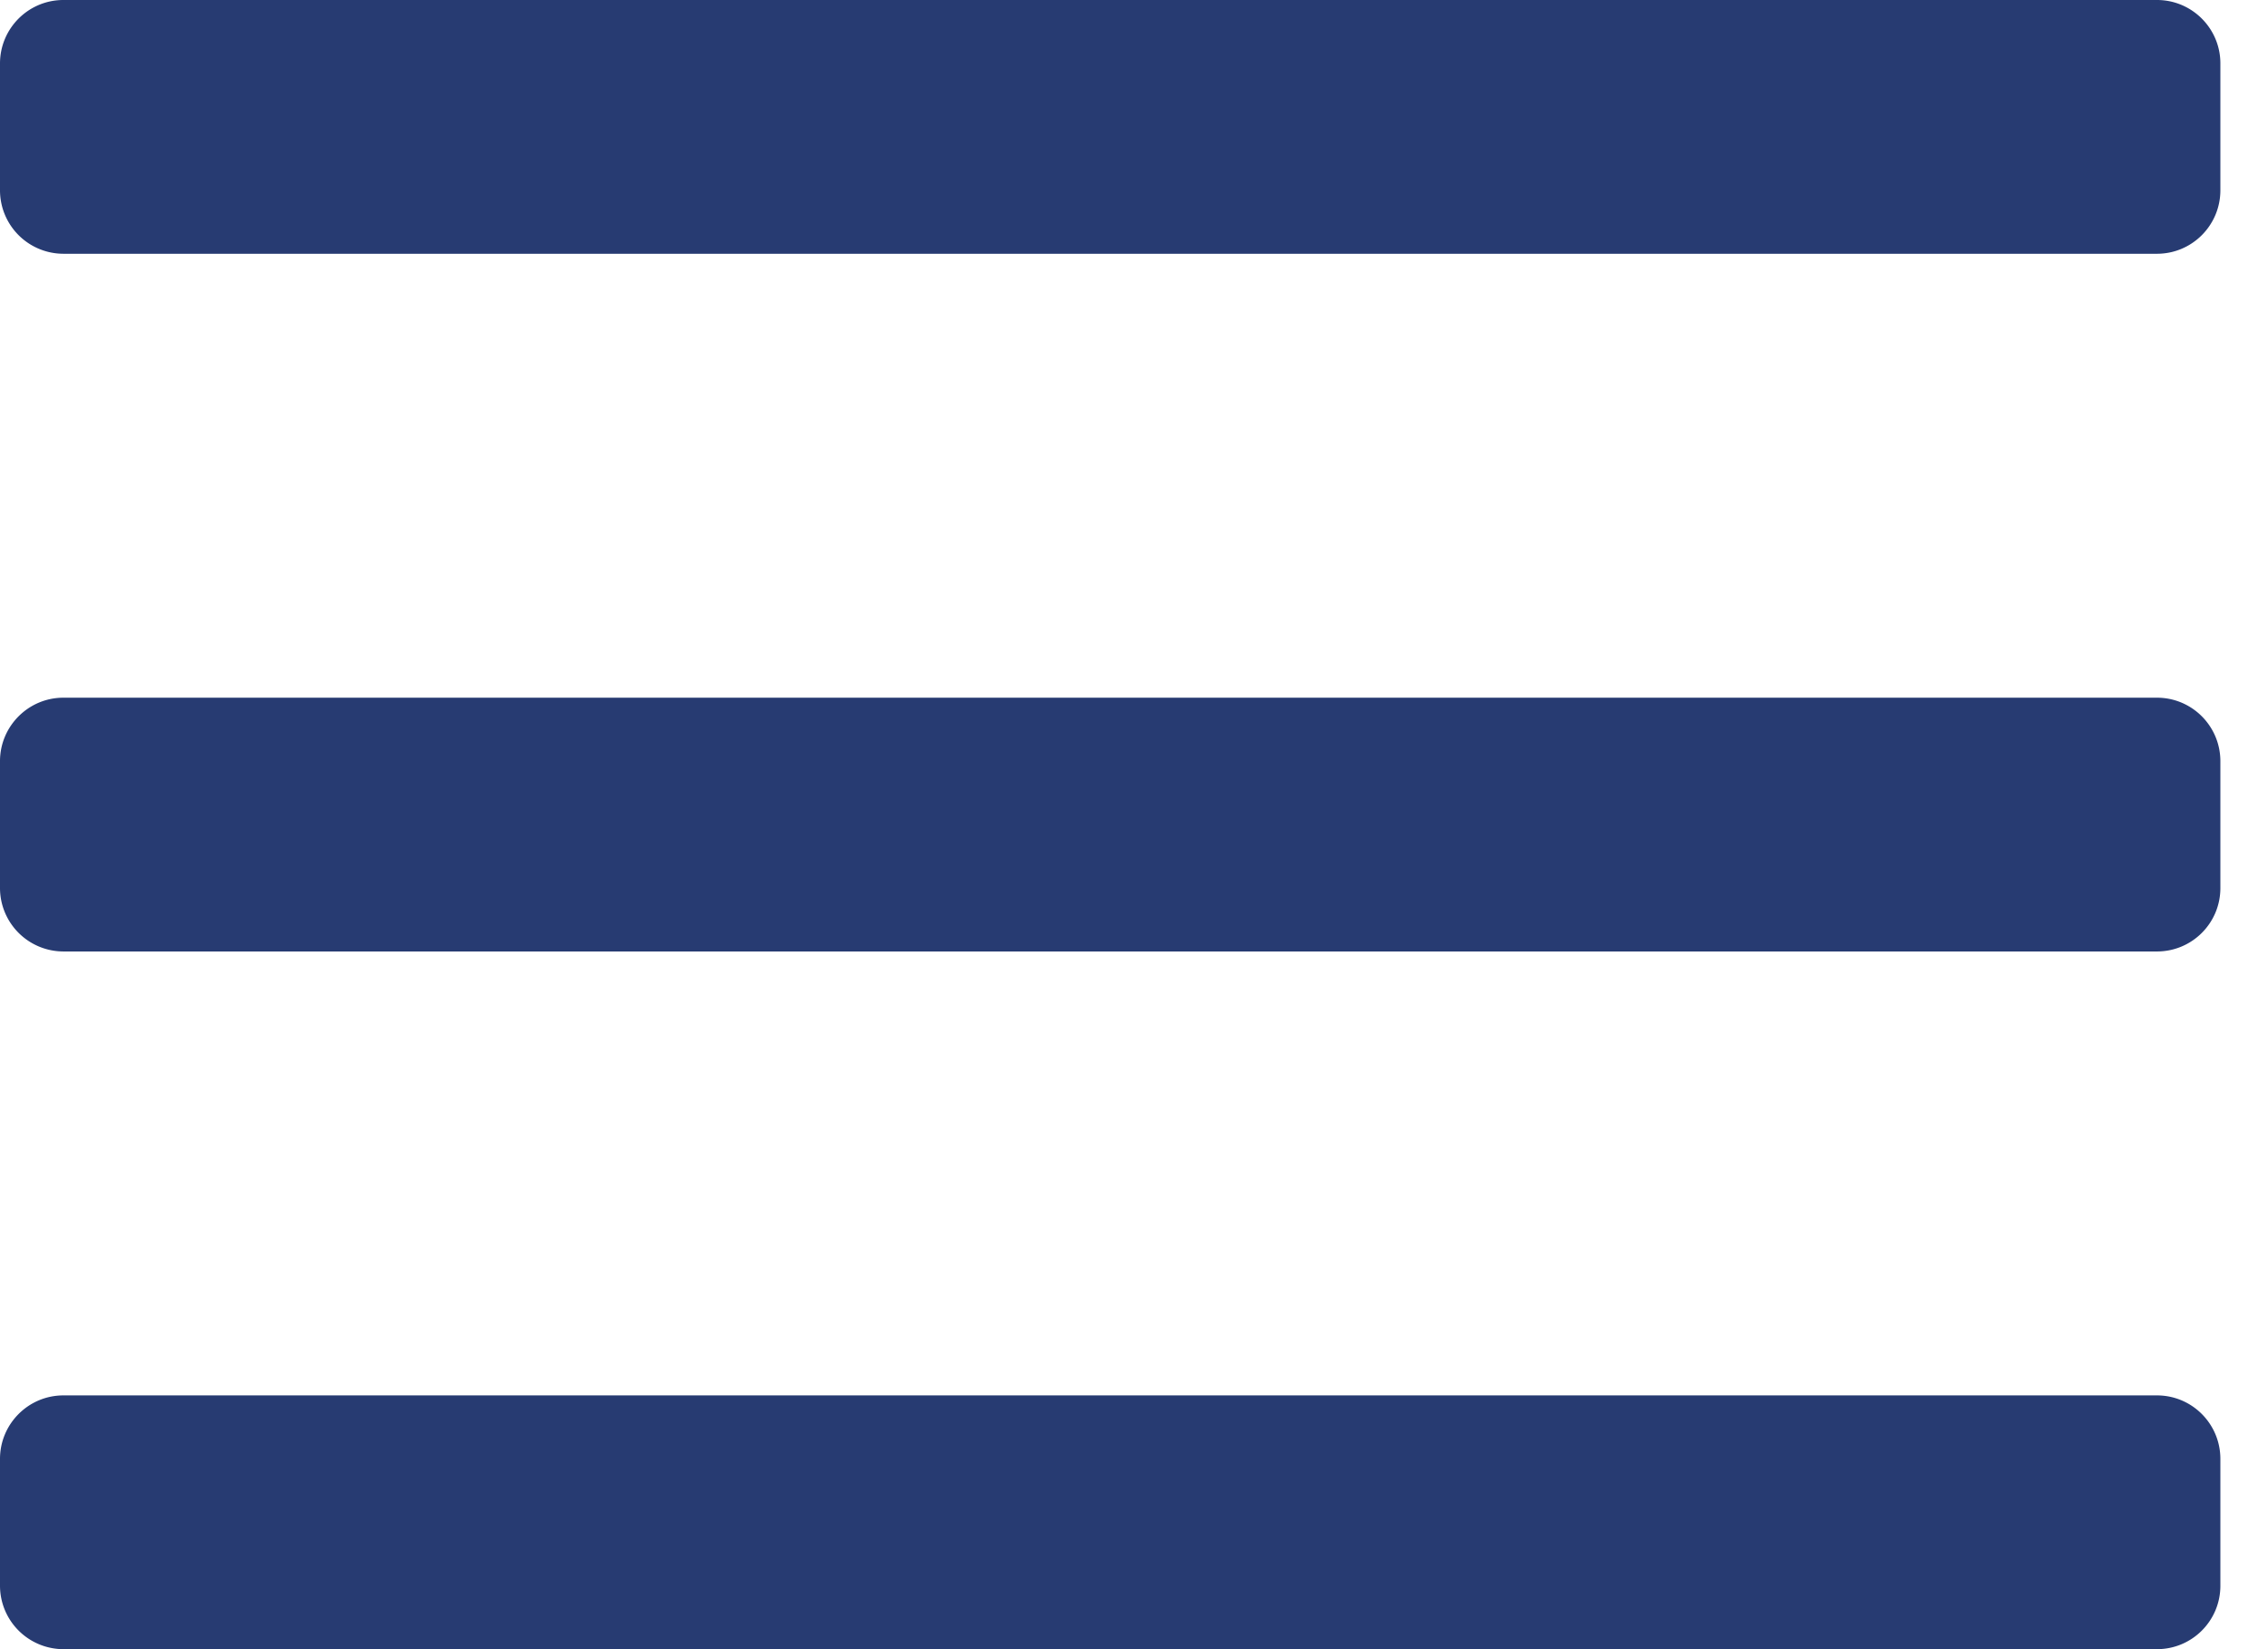
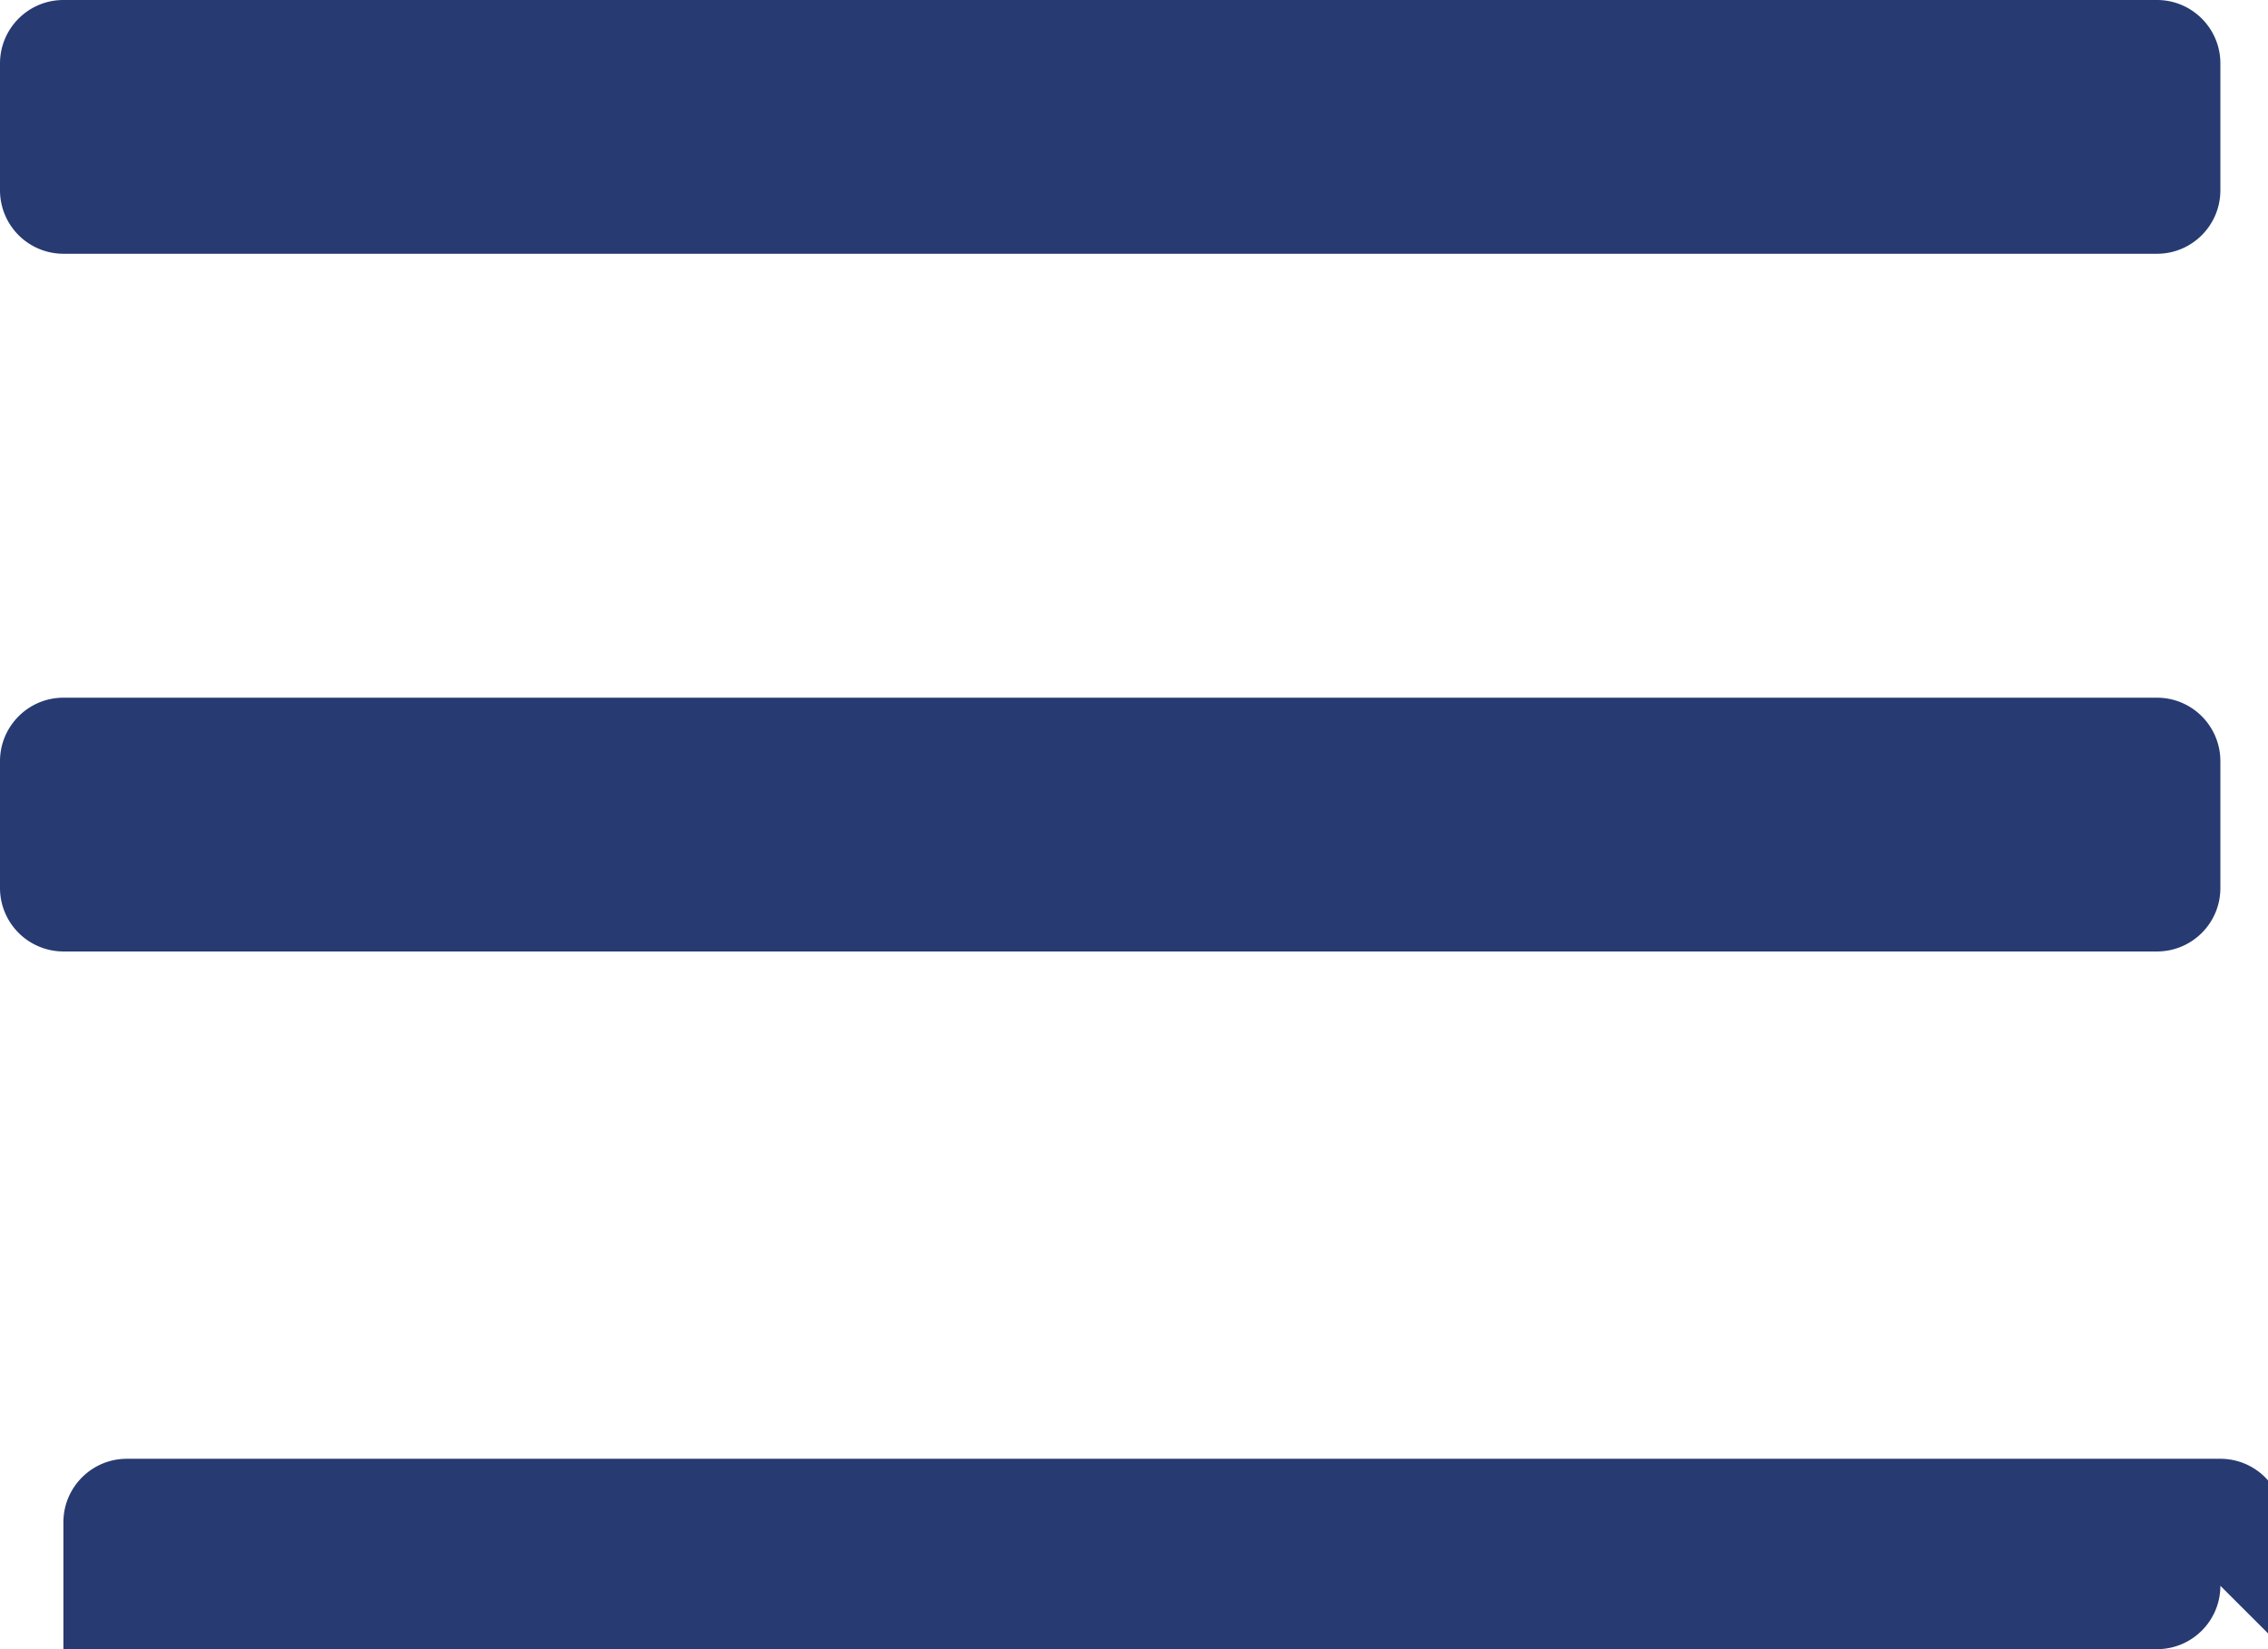
<svg xmlns="http://www.w3.org/2000/svg" xmlns:xlink="http://www.w3.org/1999/xlink" width="22" height="16" viewBox="0 0 22 16">
  <defs>
-     <path id="b" d="M0 0h375v55H0z" />
    <filter id="a" width="118.4%" height="225.5%" x="-9.2%" y="-59.1%" filterUnits="objectBoundingBox">
      <feOffset dy="1" in="SourceAlpha" result="shadowOffsetOuter1" />
      <feGaussianBlur in="shadowOffsetOuter1" result="shadowBlurOuter1" stdDeviation="10" />
      <feColorMatrix in="shadowBlurOuter1" result="shadowMatrixOuter1" values="0 0 0 0 0 0 0 0 0 0 0 0 0 0 0 0 0 0 0.1 0" />
      <feOffset dy="1" in="SourceAlpha" result="shadowOffsetOuter2" />
      <feGaussianBlur in="shadowOffsetOuter2" result="shadowBlurOuter2" stdDeviation="2" />
      <feColorMatrix in="shadowBlurOuter2" result="shadowMatrixOuter2" values="0 0 0 0 0 0 0 0 0 0 0 0 0 0 0 0 0 0 0.05 0" />
      <feMerge>
        <feMergeNode in="shadowMatrixOuter1" />
        <feMergeNode in="shadowMatrixOuter2" />
      </feMerge>
    </filter>
  </defs>
  <g fill="none" fill-rule="evenodd">
    <g transform="translate(-20 -18)">
      <use fill="#000" filter="url(#a)" xlink:href="#b" />
      <use fill="#FFF" xlink:href="#b" />
    </g>
-     <path fill="#273B72" d="M21.538 1.846c0 .34-.275.616-.615.616H.615A.616.616 0 0 1 0 1.846V.616C0 .275.276 0 .615 0h20.308c.34 0 .615.276.615.615v1.231zm0 6.77c0 .34-.275.615-.615.615H.615A.616.616 0 0 1 0 8.615v-1.23c0-.34.276-.616.615-.616h20.308c.34 0 .615.276.615.616v1.23zm0 6.769c0 .34-.275.615-.615.615H.615A.616.616 0 0 1 0 15.385v-1.231c0-.34.276-.616.615-.616h20.308c.34 0 .615.276.615.616v1.23z" />
+     <path fill="#273B72" d="M21.538 1.846c0 .34-.275.616-.615.616H.615A.616.616 0 0 1 0 1.846V.616C0 .275.276 0 .615 0h20.308c.34 0 .615.276.615.615v1.231zm0 6.77c0 .34-.275.615-.615.615H.615A.616.616 0 0 1 0 8.615v-1.23c0-.34.276-.616.615-.616h20.308c.34 0 .615.276.615.616v1.23zm0 6.769c0 .34-.275.615-.615.615H.615v-1.231c0-.34.276-.616.615-.616h20.308c.34 0 .615.276.615.616v1.23z" />
  </g>
</svg>